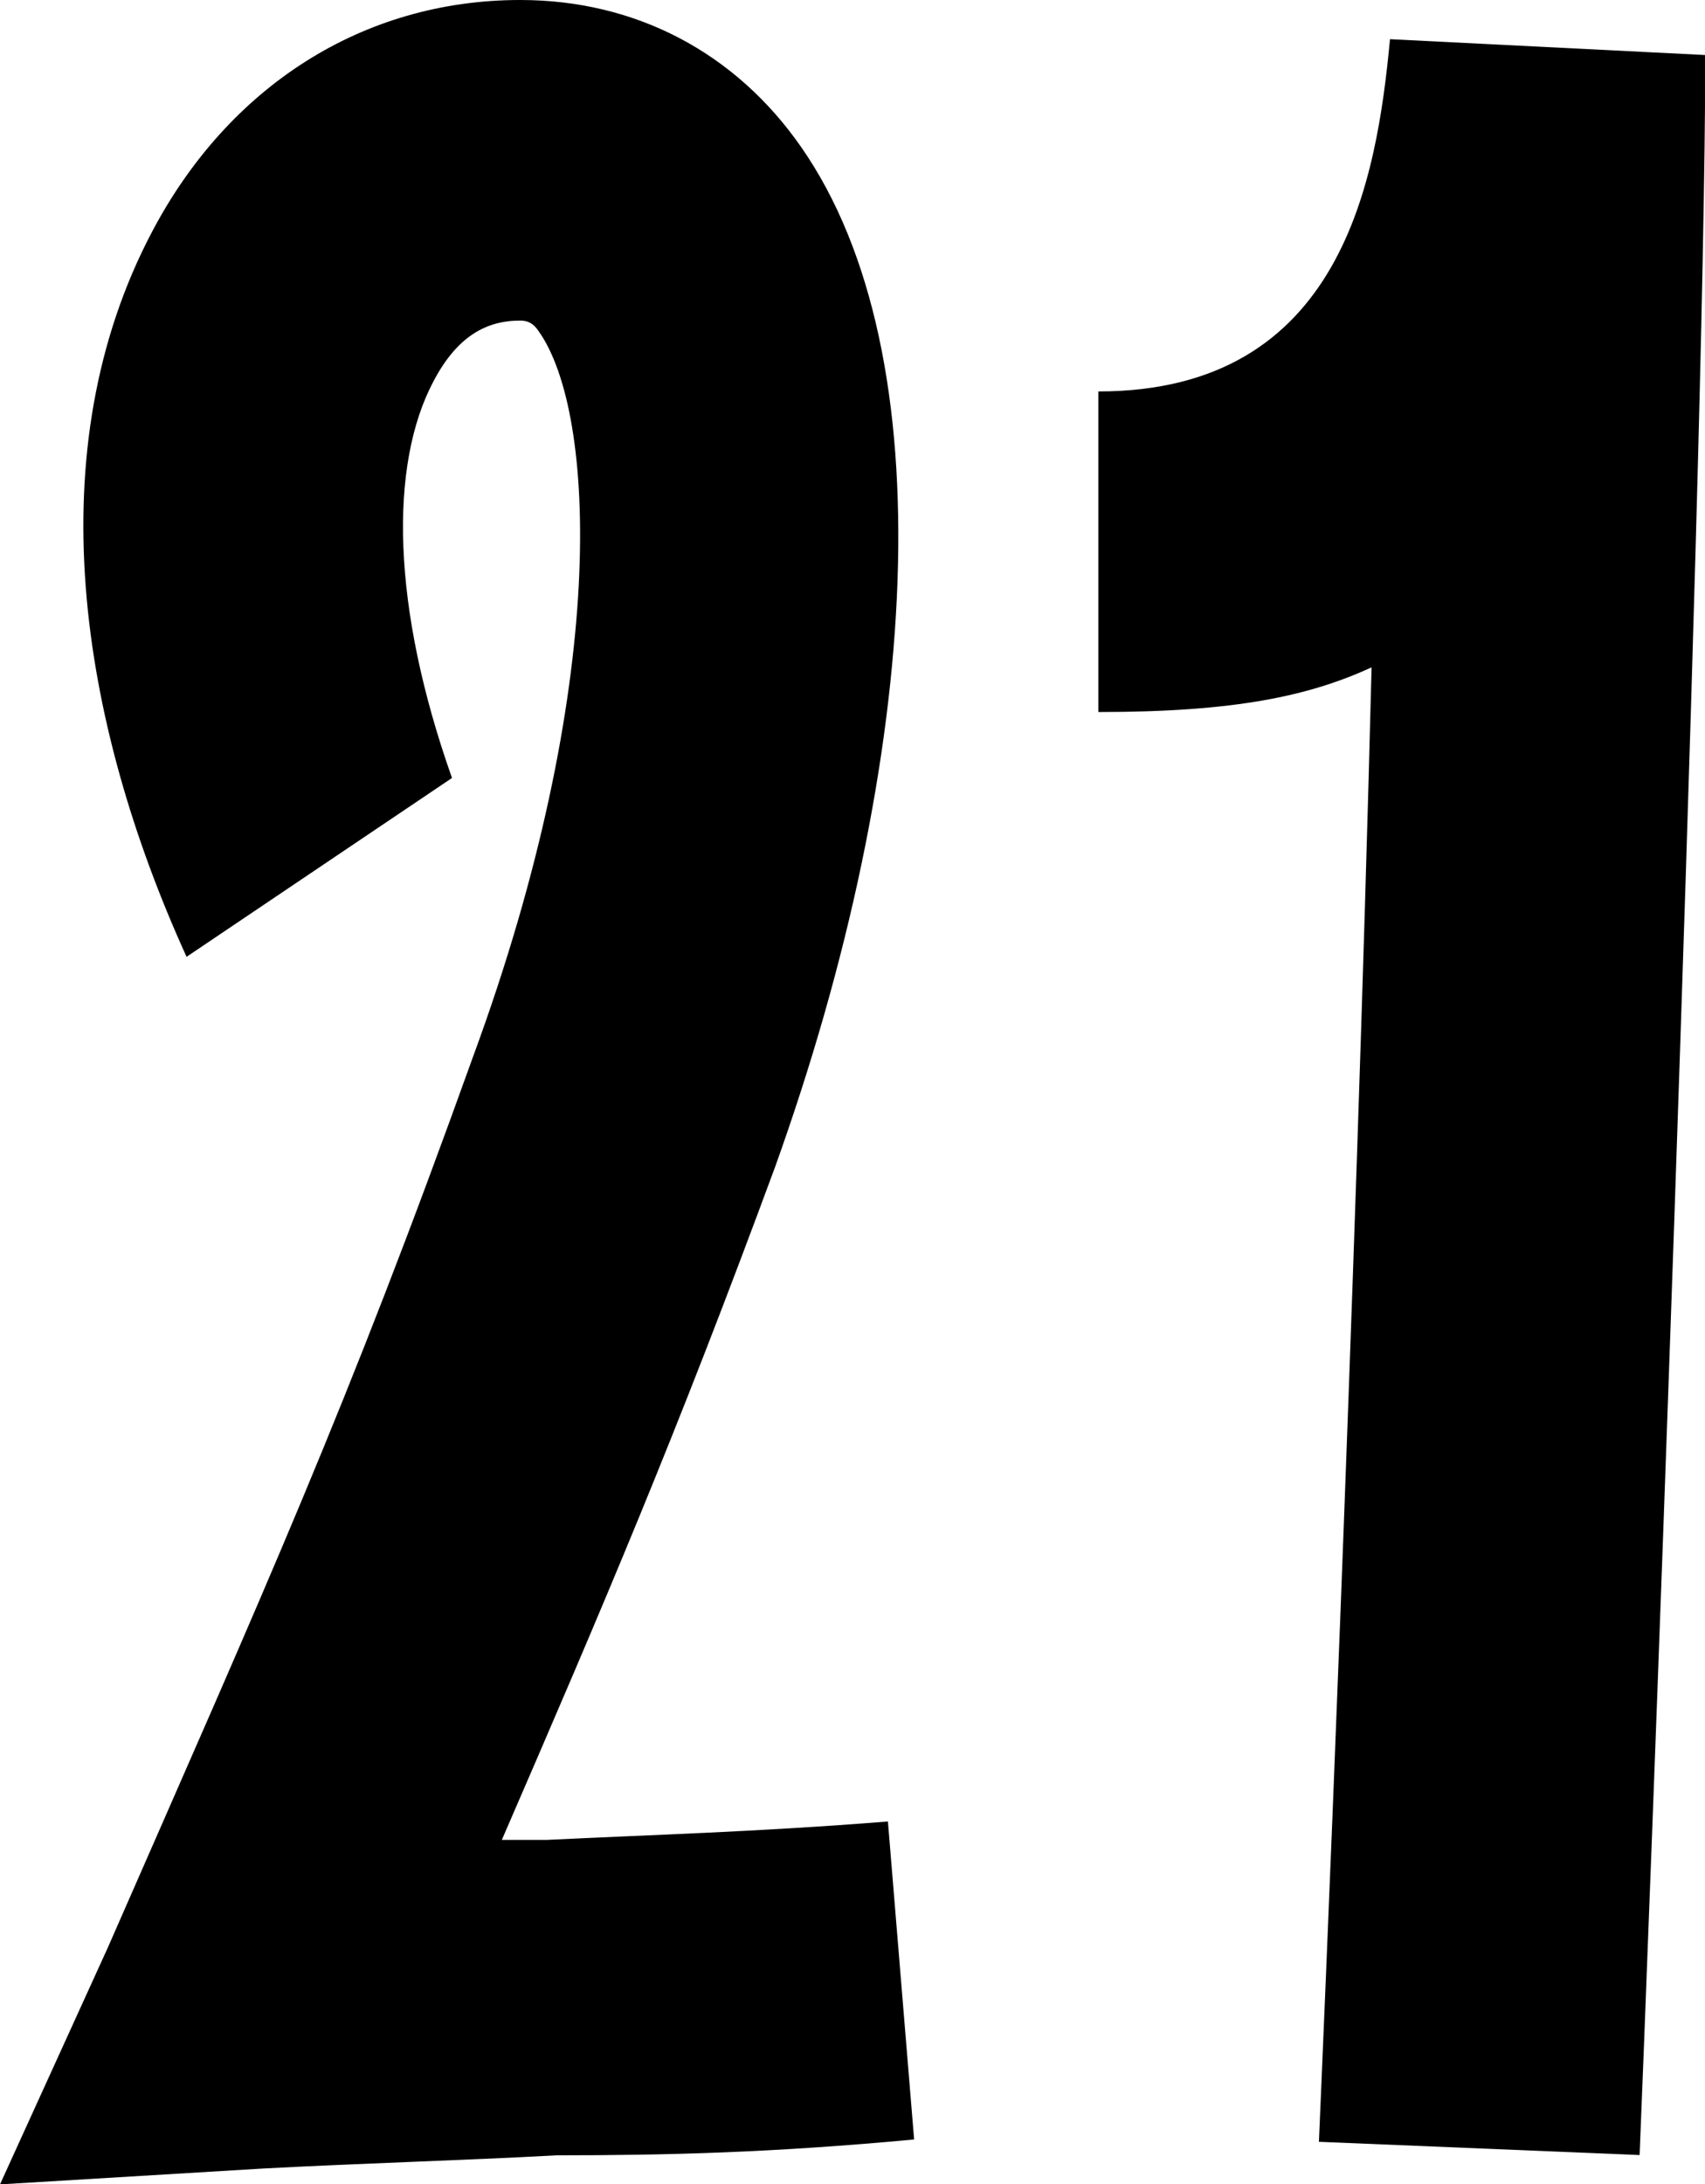
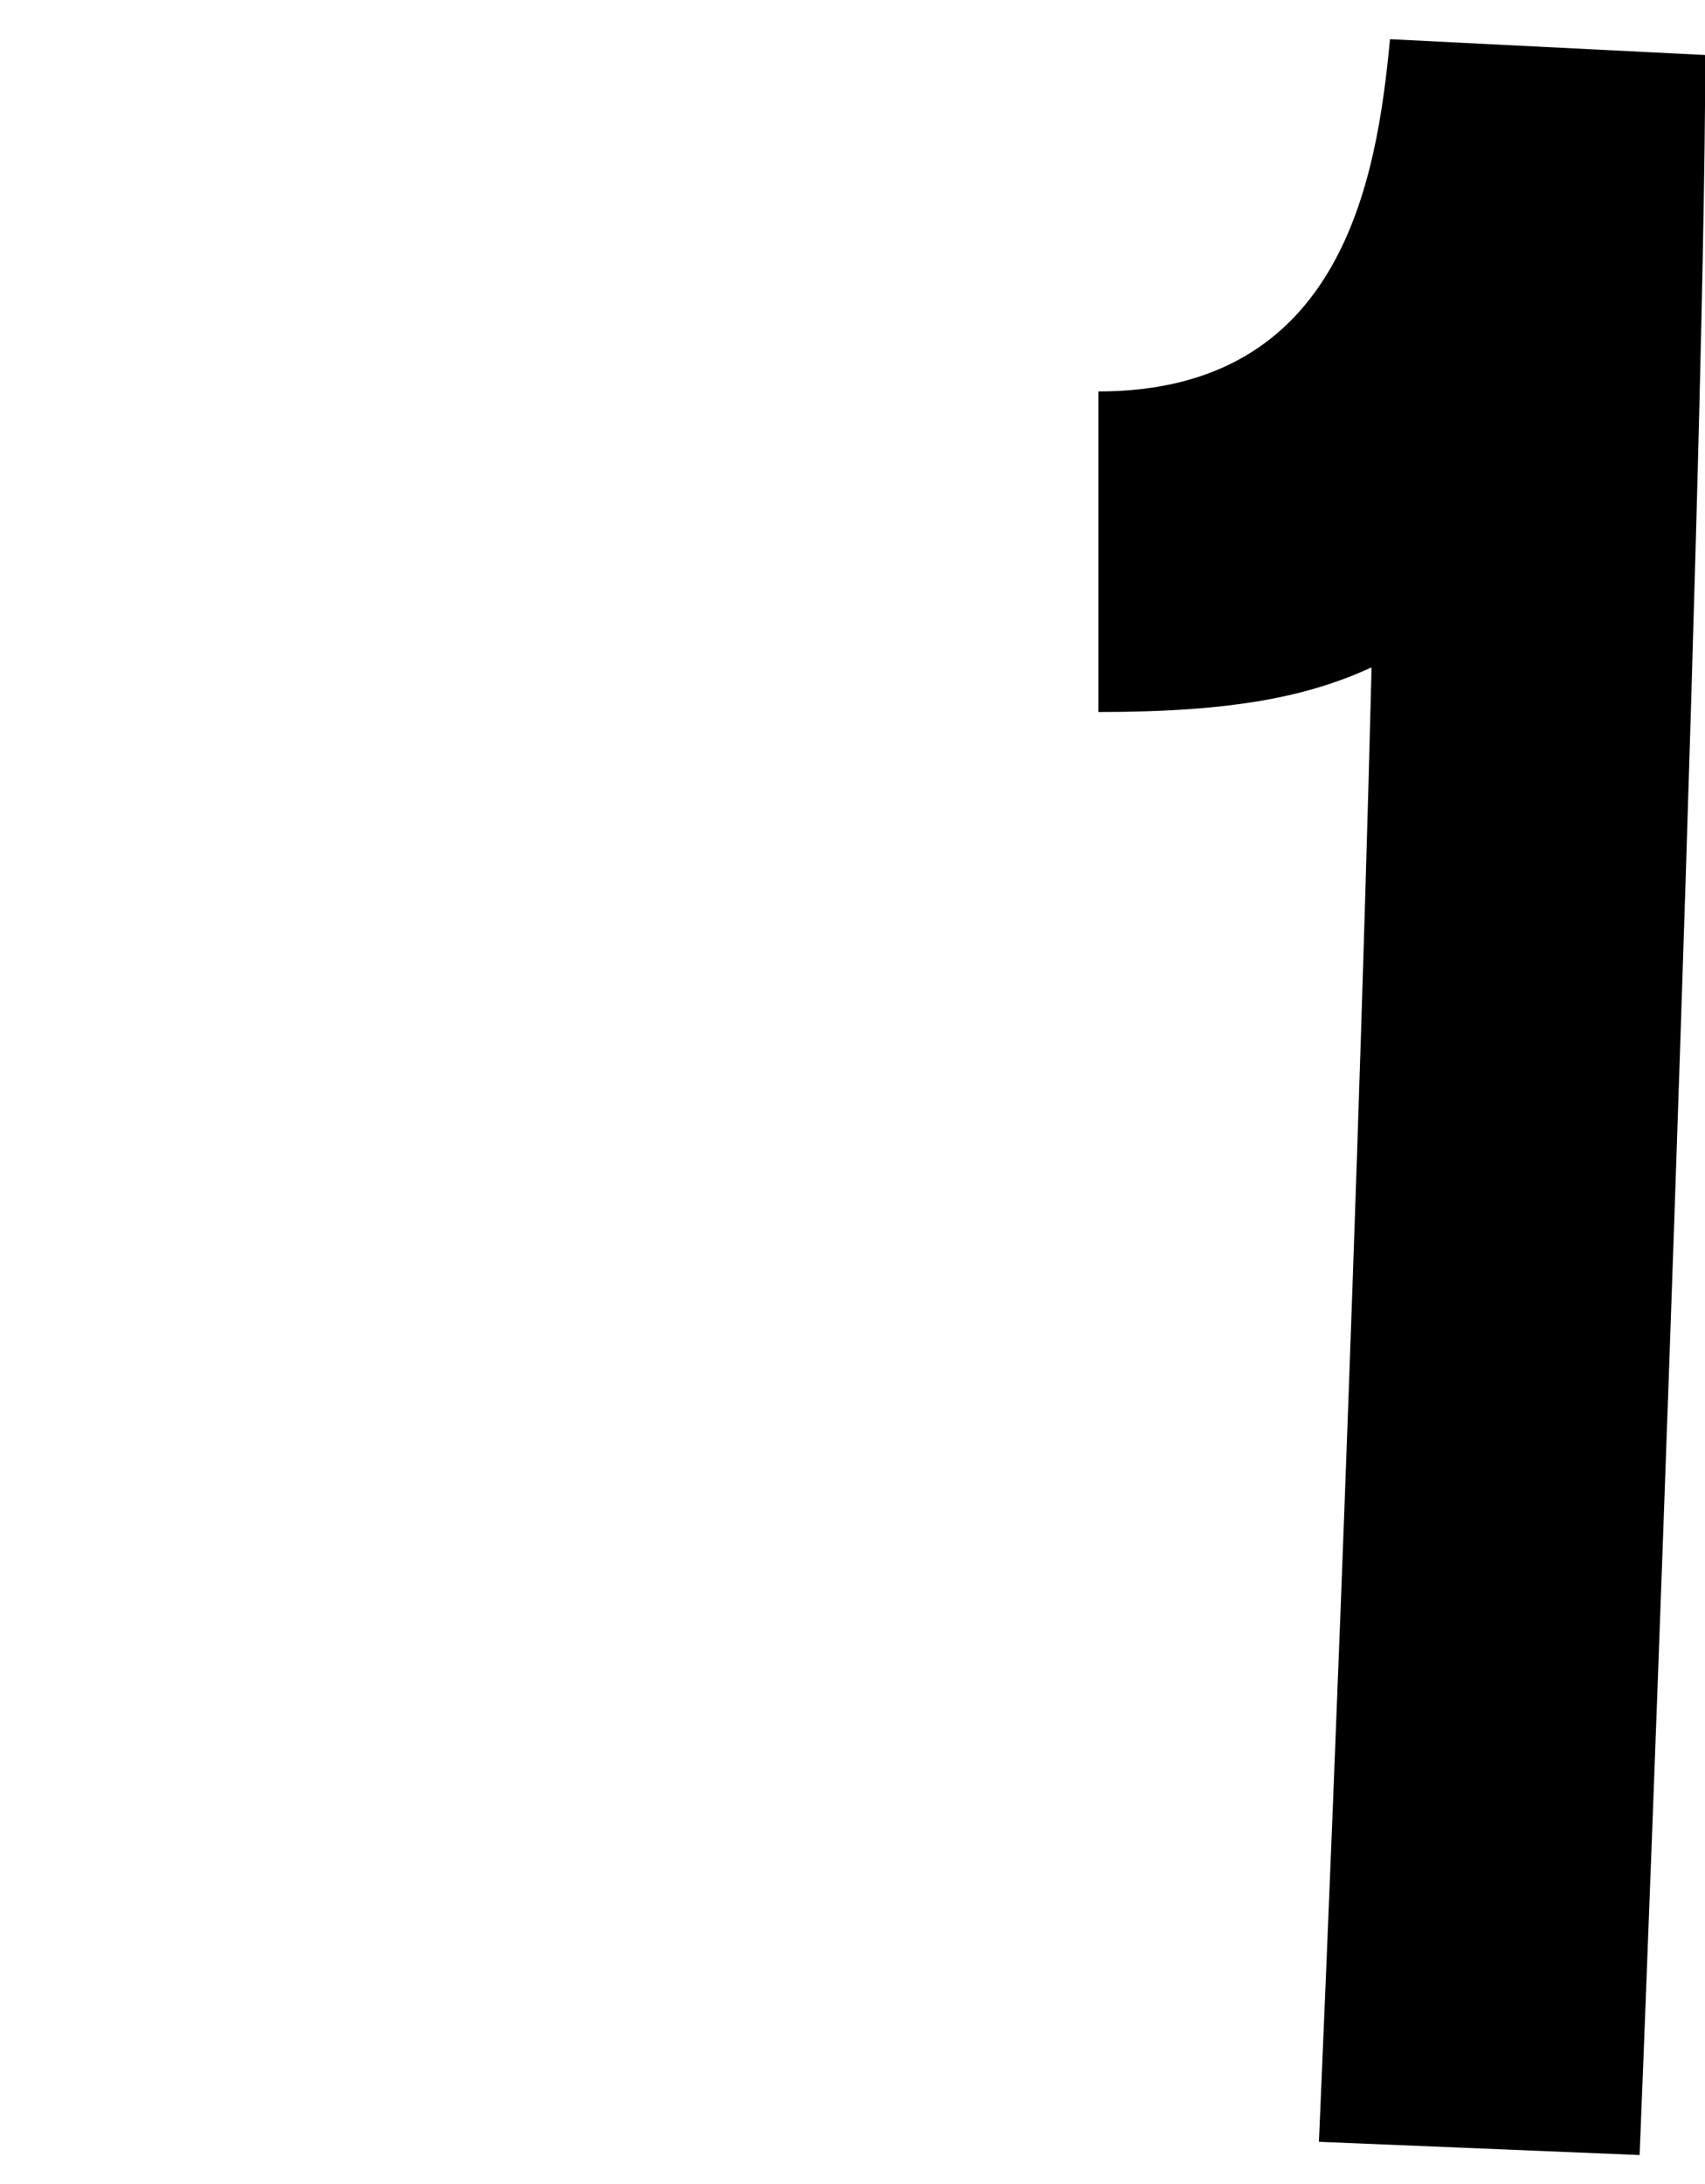
<svg xmlns="http://www.w3.org/2000/svg" id="temp" viewBox="0 0 65.71 84.14">
  <defs>
    <style> .cls-1 { stroke-width: 0px; } </style>
  </defs>
-   <path class="cls-1" d="m10.12,83.54l-10.12.61,4.15-9.11c6.08-13.87,9.21-20.76,14.08-34.33,5.26-14.28,4.76-24.81,2.53-27.95-.2-.3-.41-.41-.71-.41-1.32,0-2.43.61-3.34,2.33-1.72,3.24-1.62,8.71.71,15.29l-10.23,6.89C3.04,27.74,1.42,17.32,5.87,8.91,8.81,3.34,13.97,0,20.05,0c4.46,0,8.3,2.03,10.83,5.67,5.57,8,4.66,23.49-1.01,39.29-3.85,10.43-6.58,16.81-10.53,25.92h1.72c4.05-.2,8-.3,13.16-.71l1.01,12.25c-5.47.51-9.52.61-13.77.61-3.65.2-7.39.3-11.34.51Z" />
  <path class="cls-1" d="m50.83,82.52c.1-2.33,1.42-32.6,2.03-56.81-2.43,1.11-5.27,1.72-10.53,1.72v-12.35c9.42,0,10.73-8.2,11.24-13.57l12.15.61c0,16.3-2.33,76.15-2.53,80.9l-12.35-.51Z" />
</svg>